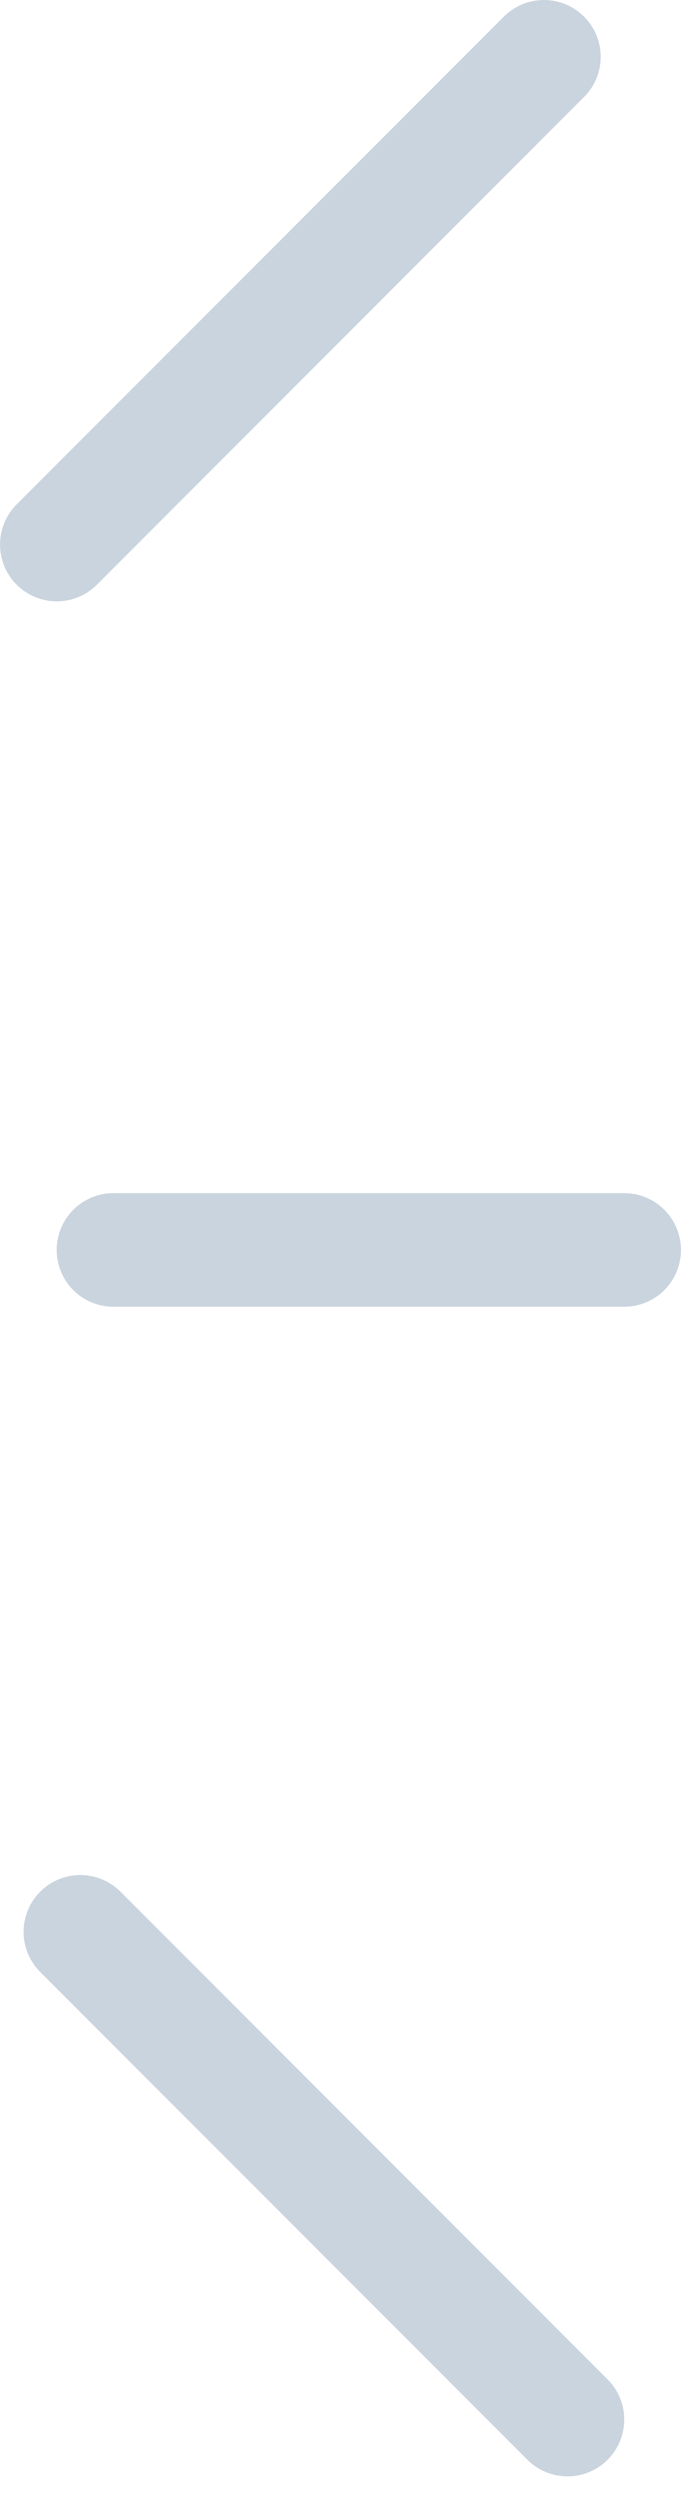
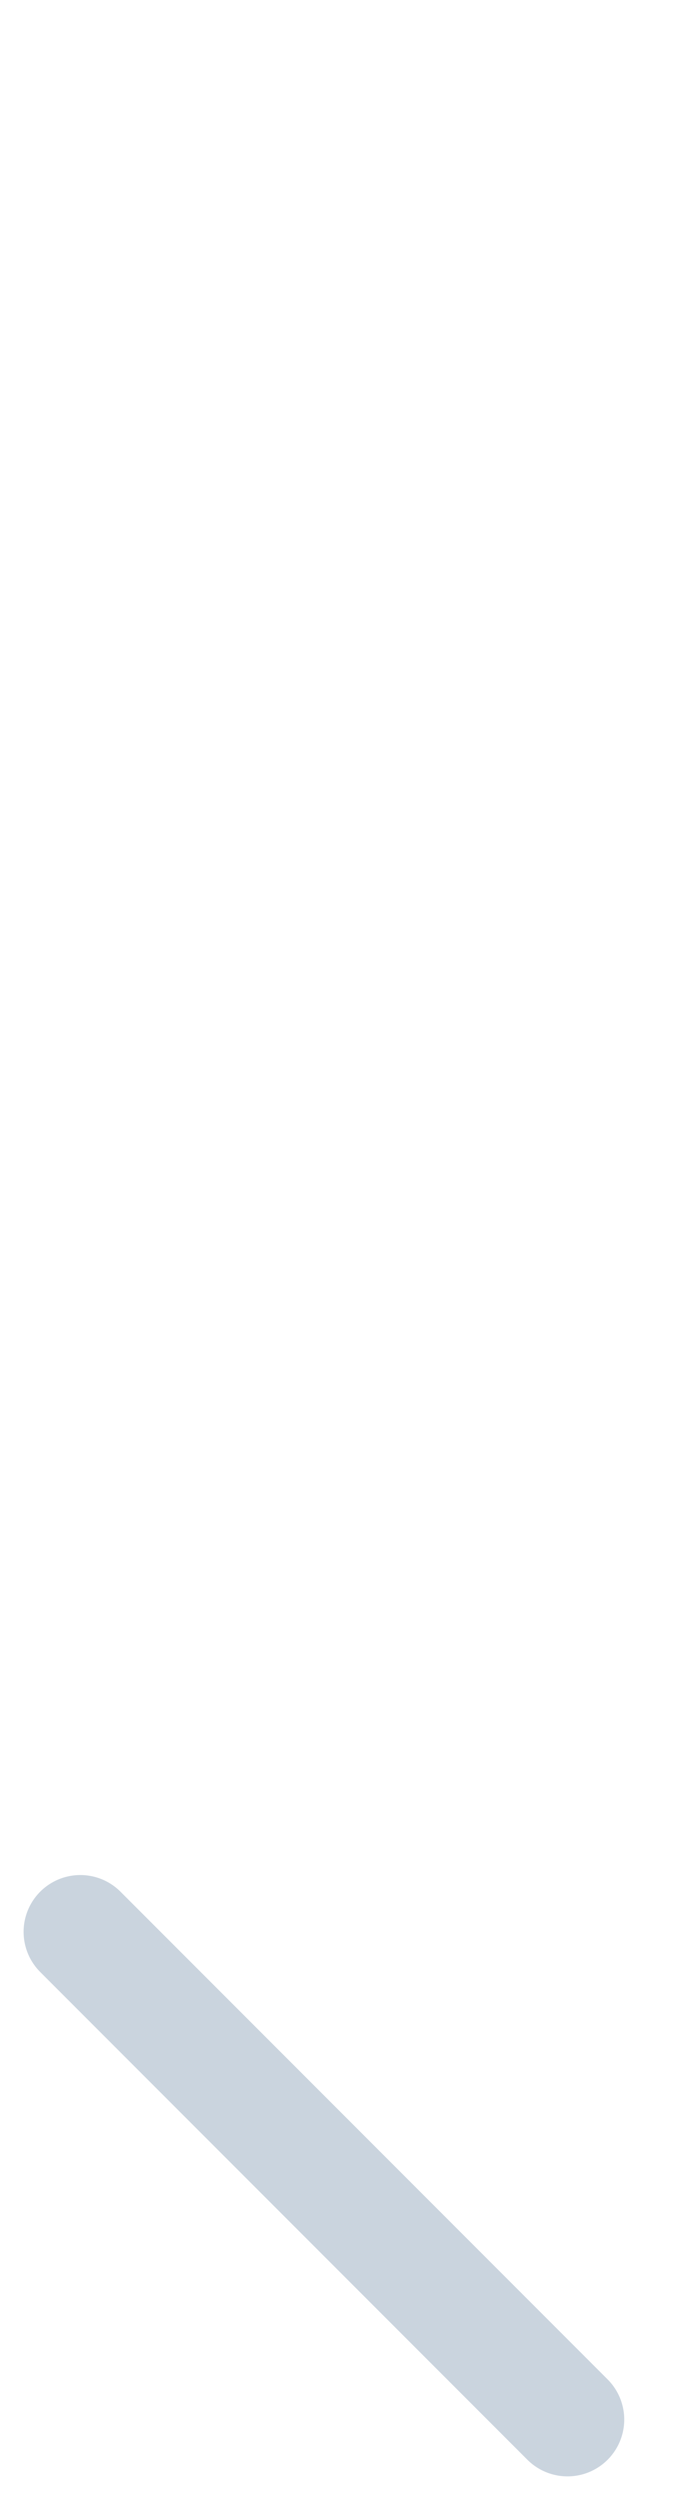
<svg xmlns="http://www.w3.org/2000/svg" width="12" height="44" viewBox="0 0 12 44" fill="none">
-   <line x1="1" y1="-1" x2="13.142" y2="-1" transform="matrix(-0.707 0.707 0.707 0.707 10.999 1)" stroke="#CAD4DE" stroke-width="2" stroke-linecap="round" />
-   <line x1="1" y1="-1" x2="10" y2="-1" transform="matrix(-1 0 0 1 11.999 23)" stroke="#CAD4DE" stroke-width="2" stroke-linecap="round" />
  <line x1="1" y1="-1" x2="13.142" y2="-1" transform="matrix(-0.707 -0.707 -0.707 0.707 10 44)" stroke="#CAD4DE" stroke-width="2" stroke-linecap="round" />
</svg>